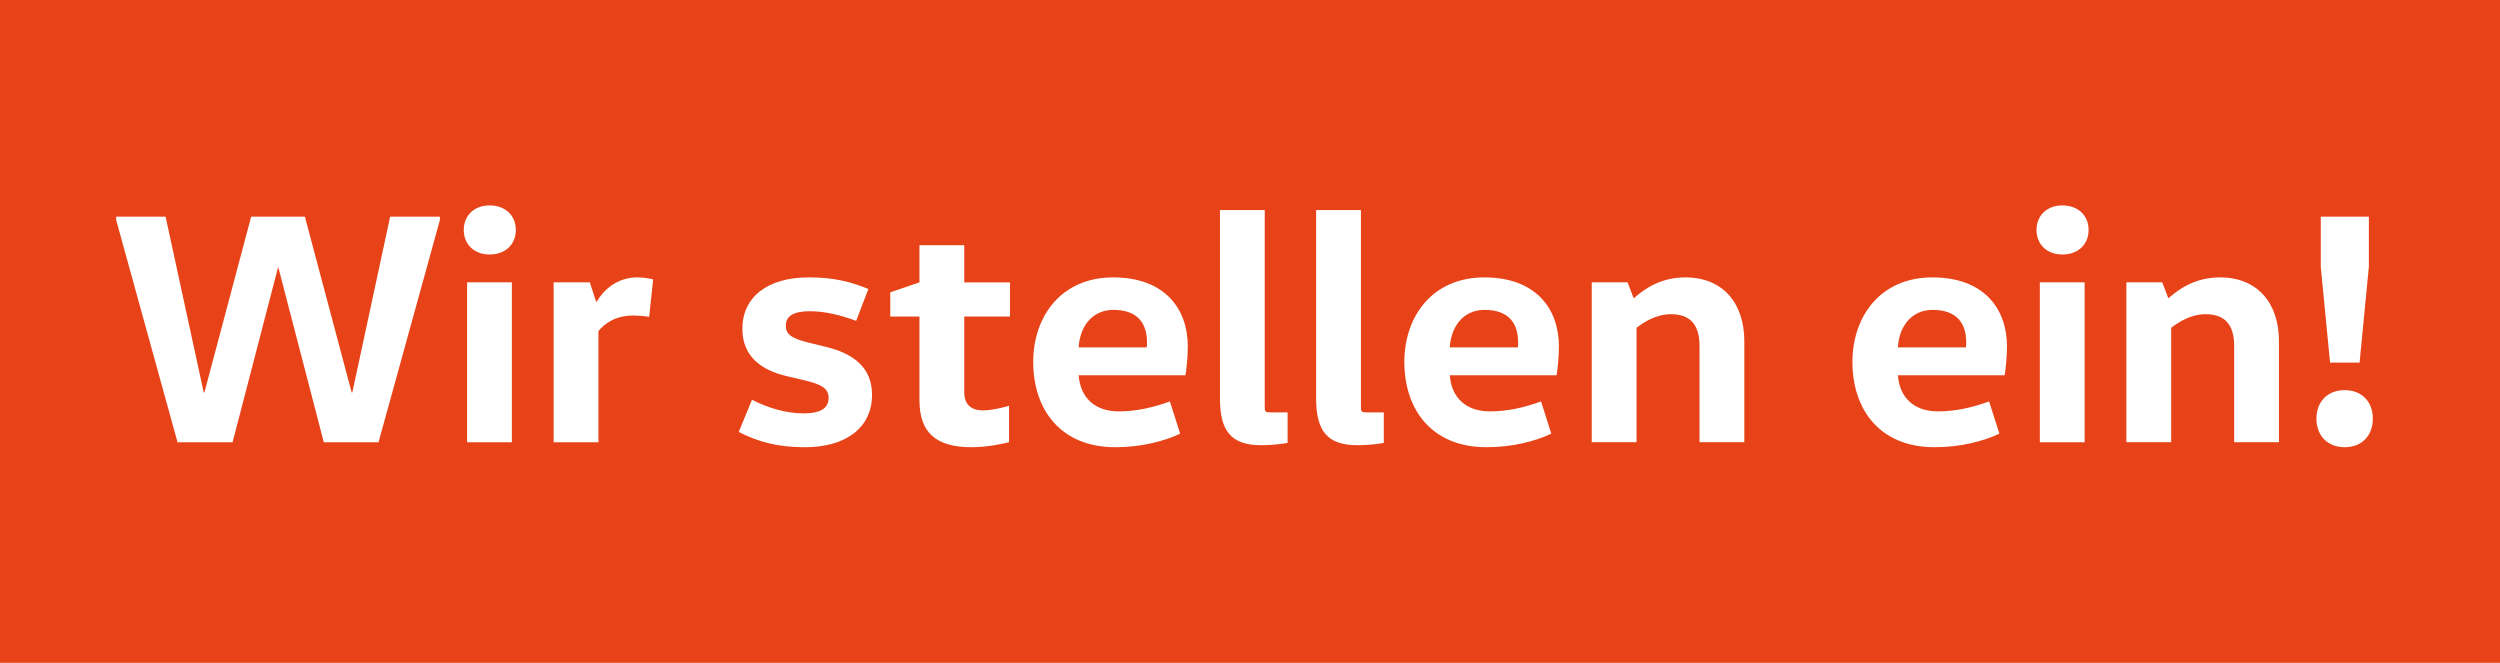
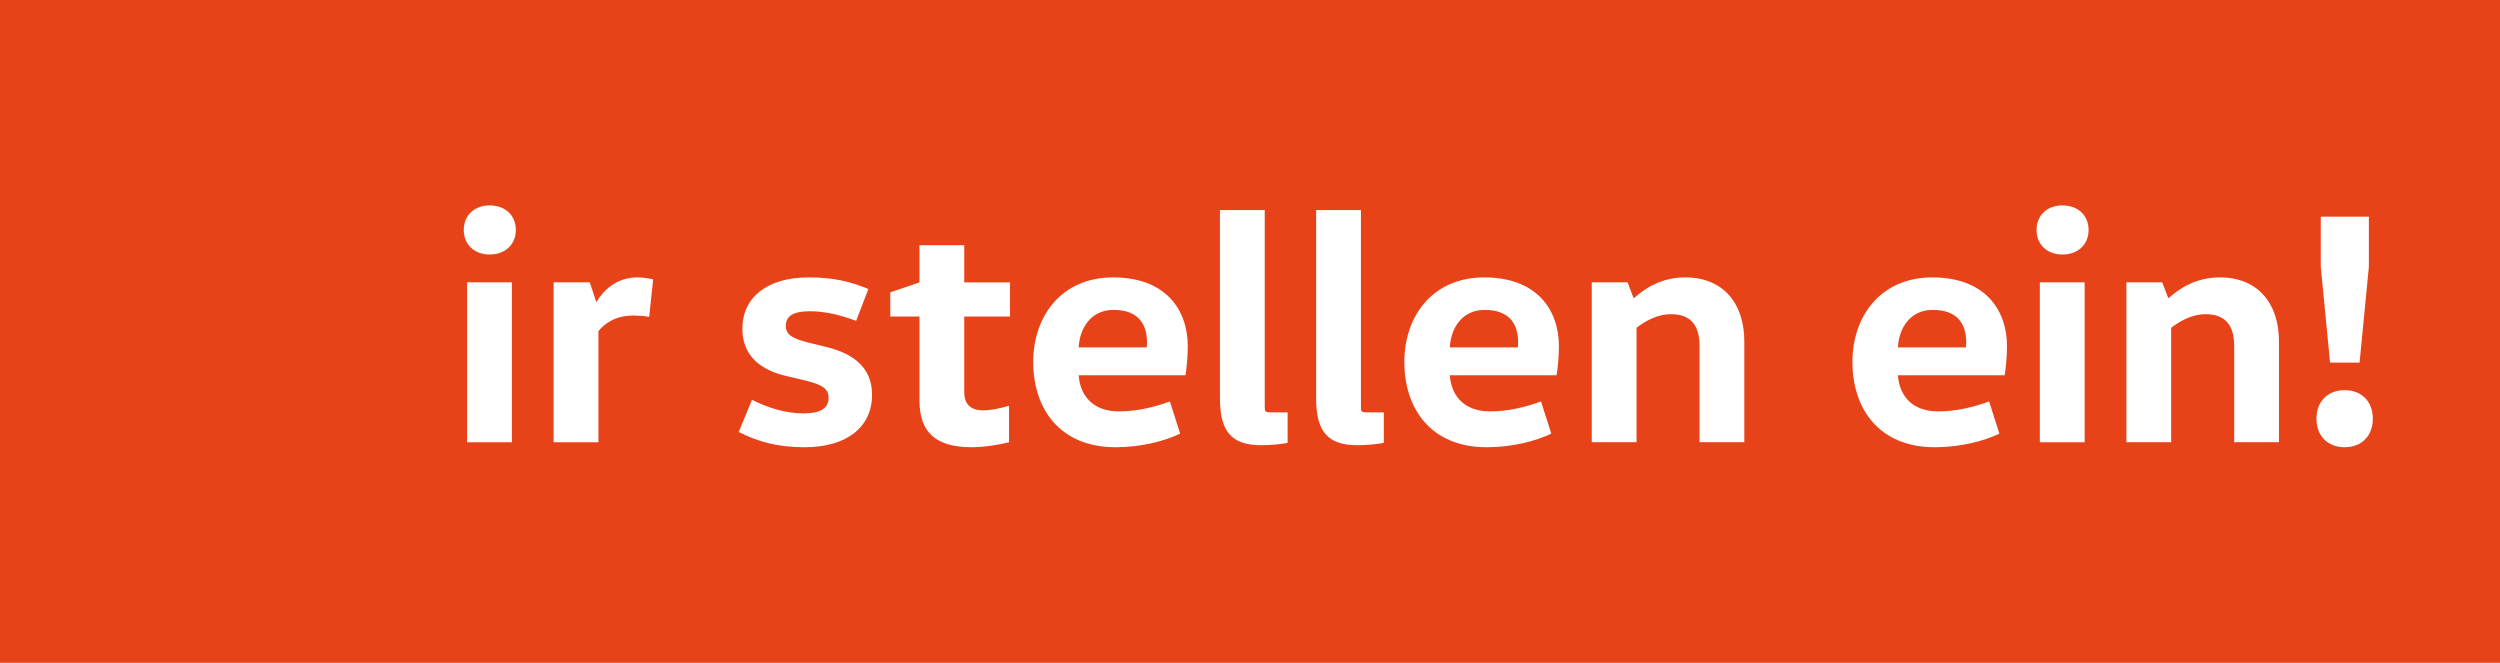
<svg xmlns="http://www.w3.org/2000/svg" version="1.1" id="Ebene_1" x="0px" y="0px" width="603px" height="159.875px" viewBox="0 0 603 159.875" enable-background="new 0 0 603 159.875" xml:space="preserve">
  <rect x="0" fill="#E84318" enable-background="new    " width="603" height="160" />
  <rect x="26.5" y="50.667" fill="none" width="740" height="144.668" />
  <g enable-background="new    ">
-     <path fill="#FFFFFF" d="M106.102,53.065L91.3,106.667H78.101l-10.96-42.161h-0.08L56.1,106.667H42.82l-14.8-53.602v-0.8h11.92   l9.2,42.401h0.16l11.28-42.401h12.96L84.82,94.666h0.16l9.12-42.401h12v0.8H106.102z" />
    <path fill="#FFFFFF" d="M118.099,49.546c3.84,0,6.319,2.479,6.319,5.92c0,3.441-2.479,5.92-6.319,5.92   c-3.761,0-6.24-2.479-6.24-5.92C111.859,52.025,114.339,49.546,118.099,49.546z M112.659,106.667V68.106h10.8v38.561H112.659z" />
    <path fill="#FFFFFF" d="M142.258,68.106l1.521,4.64h0.16c1.439-2.479,4.641-5.84,9.761-5.84c1.359,0,2.88,0.24,3.84,0.479   l-0.96,9.041c-1.2-0.24-2.881-0.32-3.841-0.32c-4.479,0-7.041,2.08-8.399,3.76v26.801h-10.8V68.106H142.258z" />
    <path fill="#FFFFFF" d="M181.377,96.427c3.761,1.921,8.16,3.28,12.399,3.28c4.24,0,6.08-1.28,6.08-3.762   c0-2.318-1.84-3.198-5.279-4.079l-5.04-1.199c-5.359-1.28-10.479-4.319-10.479-11.36c0-7.601,6-12.4,16-12.4   c5.84,0,9.92,0.96,14.399,2.8l-2.96,7.681c-3.439-1.28-7.359-2.32-11.121-2.32c-4.08,0-5.84,1.2-5.84,3.52   c0,2.24,1.76,3.04,4.96,3.921l4.88,1.199c6.16,1.521,10.96,4.722,10.96,11.521c0,8-6.399,12.643-16.239,12.643   c-6.641,0-11.36-1.36-15.92-3.682L181.377,96.427z" />
    <path fill="#FFFFFF" d="M232.577,59.146v8.961h11.04v8.24h-11.04v18.24c0,2.8,1.439,4.399,4.561,4.399   c1.841,0,4.399-0.562,6.239-1.119v8.8c-1.601,0.399-5.278,1.2-9.04,1.2c-8.561,0-12.561-3.521-12.561-11.28v-20.24h-7.04v-5.841   l7.04-2.399v-8.961H232.577z" />
    <path fill="#FFFFFF" d="M260.175,90.507c0.4,5.438,3.922,8.72,9.682,8.72c4.479,0,8.562-1.039,12.319-2.397l2.479,7.76   c-3.84,1.841-9.438,3.28-15.6,3.28c-13.36,0-19.842-9.2-19.842-20.562c0-10.958,6.722-20.398,19.28-20.398   c12.479,0,18.001,7.6,18.001,16.641c0,2.479-0.32,5.602-0.562,6.96L260.175,90.507L260.175,90.507z M276.576,83.786   c0.079-0.399,0.079-0.8,0.079-1.199c0-4.32-2-7.841-8.079-7.841c-5.438,0-8.16,4.4-8.4,9.04H276.576z" />
    <path fill="#FFFFFF" d="M305.055,50.666v47.359c0,1.201,0.079,1.439,1.277,1.439h4.24v7.36c-1.68,0.319-4.08,0.56-6.397,0.56   c-7.36,0-9.921-3.6-9.921-11.279V50.666H305.055z" />
    <path fill="#FFFFFF" d="M328.254,50.666v47.359c0,1.201,0.08,1.439,1.278,1.439h4.24v7.36c-1.681,0.319-4.08,0.56-6.398,0.56   c-7.359,0-9.922-3.6-9.922-11.279V50.666H328.254z" />
    <path fill="#FFFFFF" d="M349.693,90.507c0.399,5.438,3.92,8.72,9.68,8.72c4.48,0,8.562-1.039,12.32-2.397l2.479,7.76   c-3.841,1.841-9.438,3.28-15.601,3.28c-13.36,0-19.842-9.2-19.842-20.562c0-10.958,6.721-20.398,19.281-20.398   c12.479,0,18,7.6,18,16.641c0,2.479-0.32,5.602-0.562,6.96L349.693,90.507L349.693,90.507z M366.094,83.786   c0.079-0.399,0.079-0.8,0.079-1.199c0-4.32-2-7.841-8.079-7.841c-5.439,0-8.16,4.4-8.4,9.04H366.094z" />
    <path fill="#FFFFFF" d="M392.572,68.106l1.439,3.76h0.159c2.239-2,6.239-4.96,12.319-4.96c9.041,0,14.24,6.16,14.24,15.439v24.319   h-10.799v-23.2c0-5.04-2.16-7.681-6.882-7.681c-3.681,0-6.642,2-8.319,3.28v27.601h-10.8v-38.56L392.572,68.106L392.572,68.106z" />
-     <path fill="#FFFFFF" d="M457.771,90.507c0.4,5.438,3.92,8.72,9.68,8.72c4.48,0,8.562-1.039,12.32-2.397l2.48,7.76   c-3.842,1.841-9.439,3.28-15.602,3.28c-13.36,0-19.842-9.2-19.842-20.562c0-10.958,6.721-20.398,19.281-20.398   c12.479,0,18,7.6,18,16.641c0,2.479-0.32,5.602-0.562,6.96L457.771,90.507L457.771,90.507z M474.173,83.786   c0.079-0.399,0.079-0.8,0.079-1.199c0-4.32-2-7.841-8.079-7.841c-5.439,0-8.16,4.4-8.4,9.04H474.173z" />
+     <path fill="#FFFFFF" d="M457.771,90.507c0.4,5.438,3.92,8.72,9.68,8.72c4.48,0,8.562-1.039,12.32-2.397l2.48,7.76   c-3.842,1.841-9.439,3.28-15.602,3.28c-13.36,0-19.842-9.2-19.842-20.562c0-10.958,6.721-20.398,19.281-20.398   c12.479,0,18,7.6,18,16.641c0,2.479-0.32,5.602-0.562,6.96L457.771,90.507L457.771,90.507z M474.173,83.786   c0.079-0.399,0.079-0.8,0.079-1.199c0-4.32-2-7.841-8.079-7.841c-5.439,0-8.16,4.4-8.4,9.04z" />
    <path fill="#FFFFFF" d="M497.448,49.546c3.84,0,6.32,2.479,6.32,5.92c0,3.441-2.48,5.92-6.32,5.92c-3.76,0-6.239-2.479-6.239-5.92   C491.209,52.025,493.689,49.546,497.448,49.546z M492.01,106.667V68.106h10.801v38.561H492.01z" />
    <path fill="#FFFFFF" d="M521.529,68.106l1.439,3.76h0.16c2.238-2,6.238-4.96,12.318-4.96c9.039,0,14.24,6.16,14.24,15.439v24.319   h-10.801v-23.2c0-5.04-2.16-7.681-6.881-7.681c-3.682,0-6.641,2-8.318,3.28v27.601h-10.801v-38.56L521.529,68.106L521.529,68.106z" />
    <path fill="#FFFFFF" d="M565.527,94.105c4.16,0,6.801,2.802,6.801,6.881c0,4.08-2.641,6.881-6.801,6.881s-6.799-2.801-6.799-6.881   C558.728,96.907,561.366,94.105,565.527,94.105z M569.13,87.467h-7.121l-2.24-23.121v-12.08h11.6v12.08L569.13,87.467z" />
  </g>
  <rect x="-766.5" y="-485.5" fill="#FFFFFF" stroke="#000000" stroke-miterlimit="10" width="2" height="3" />
</svg>